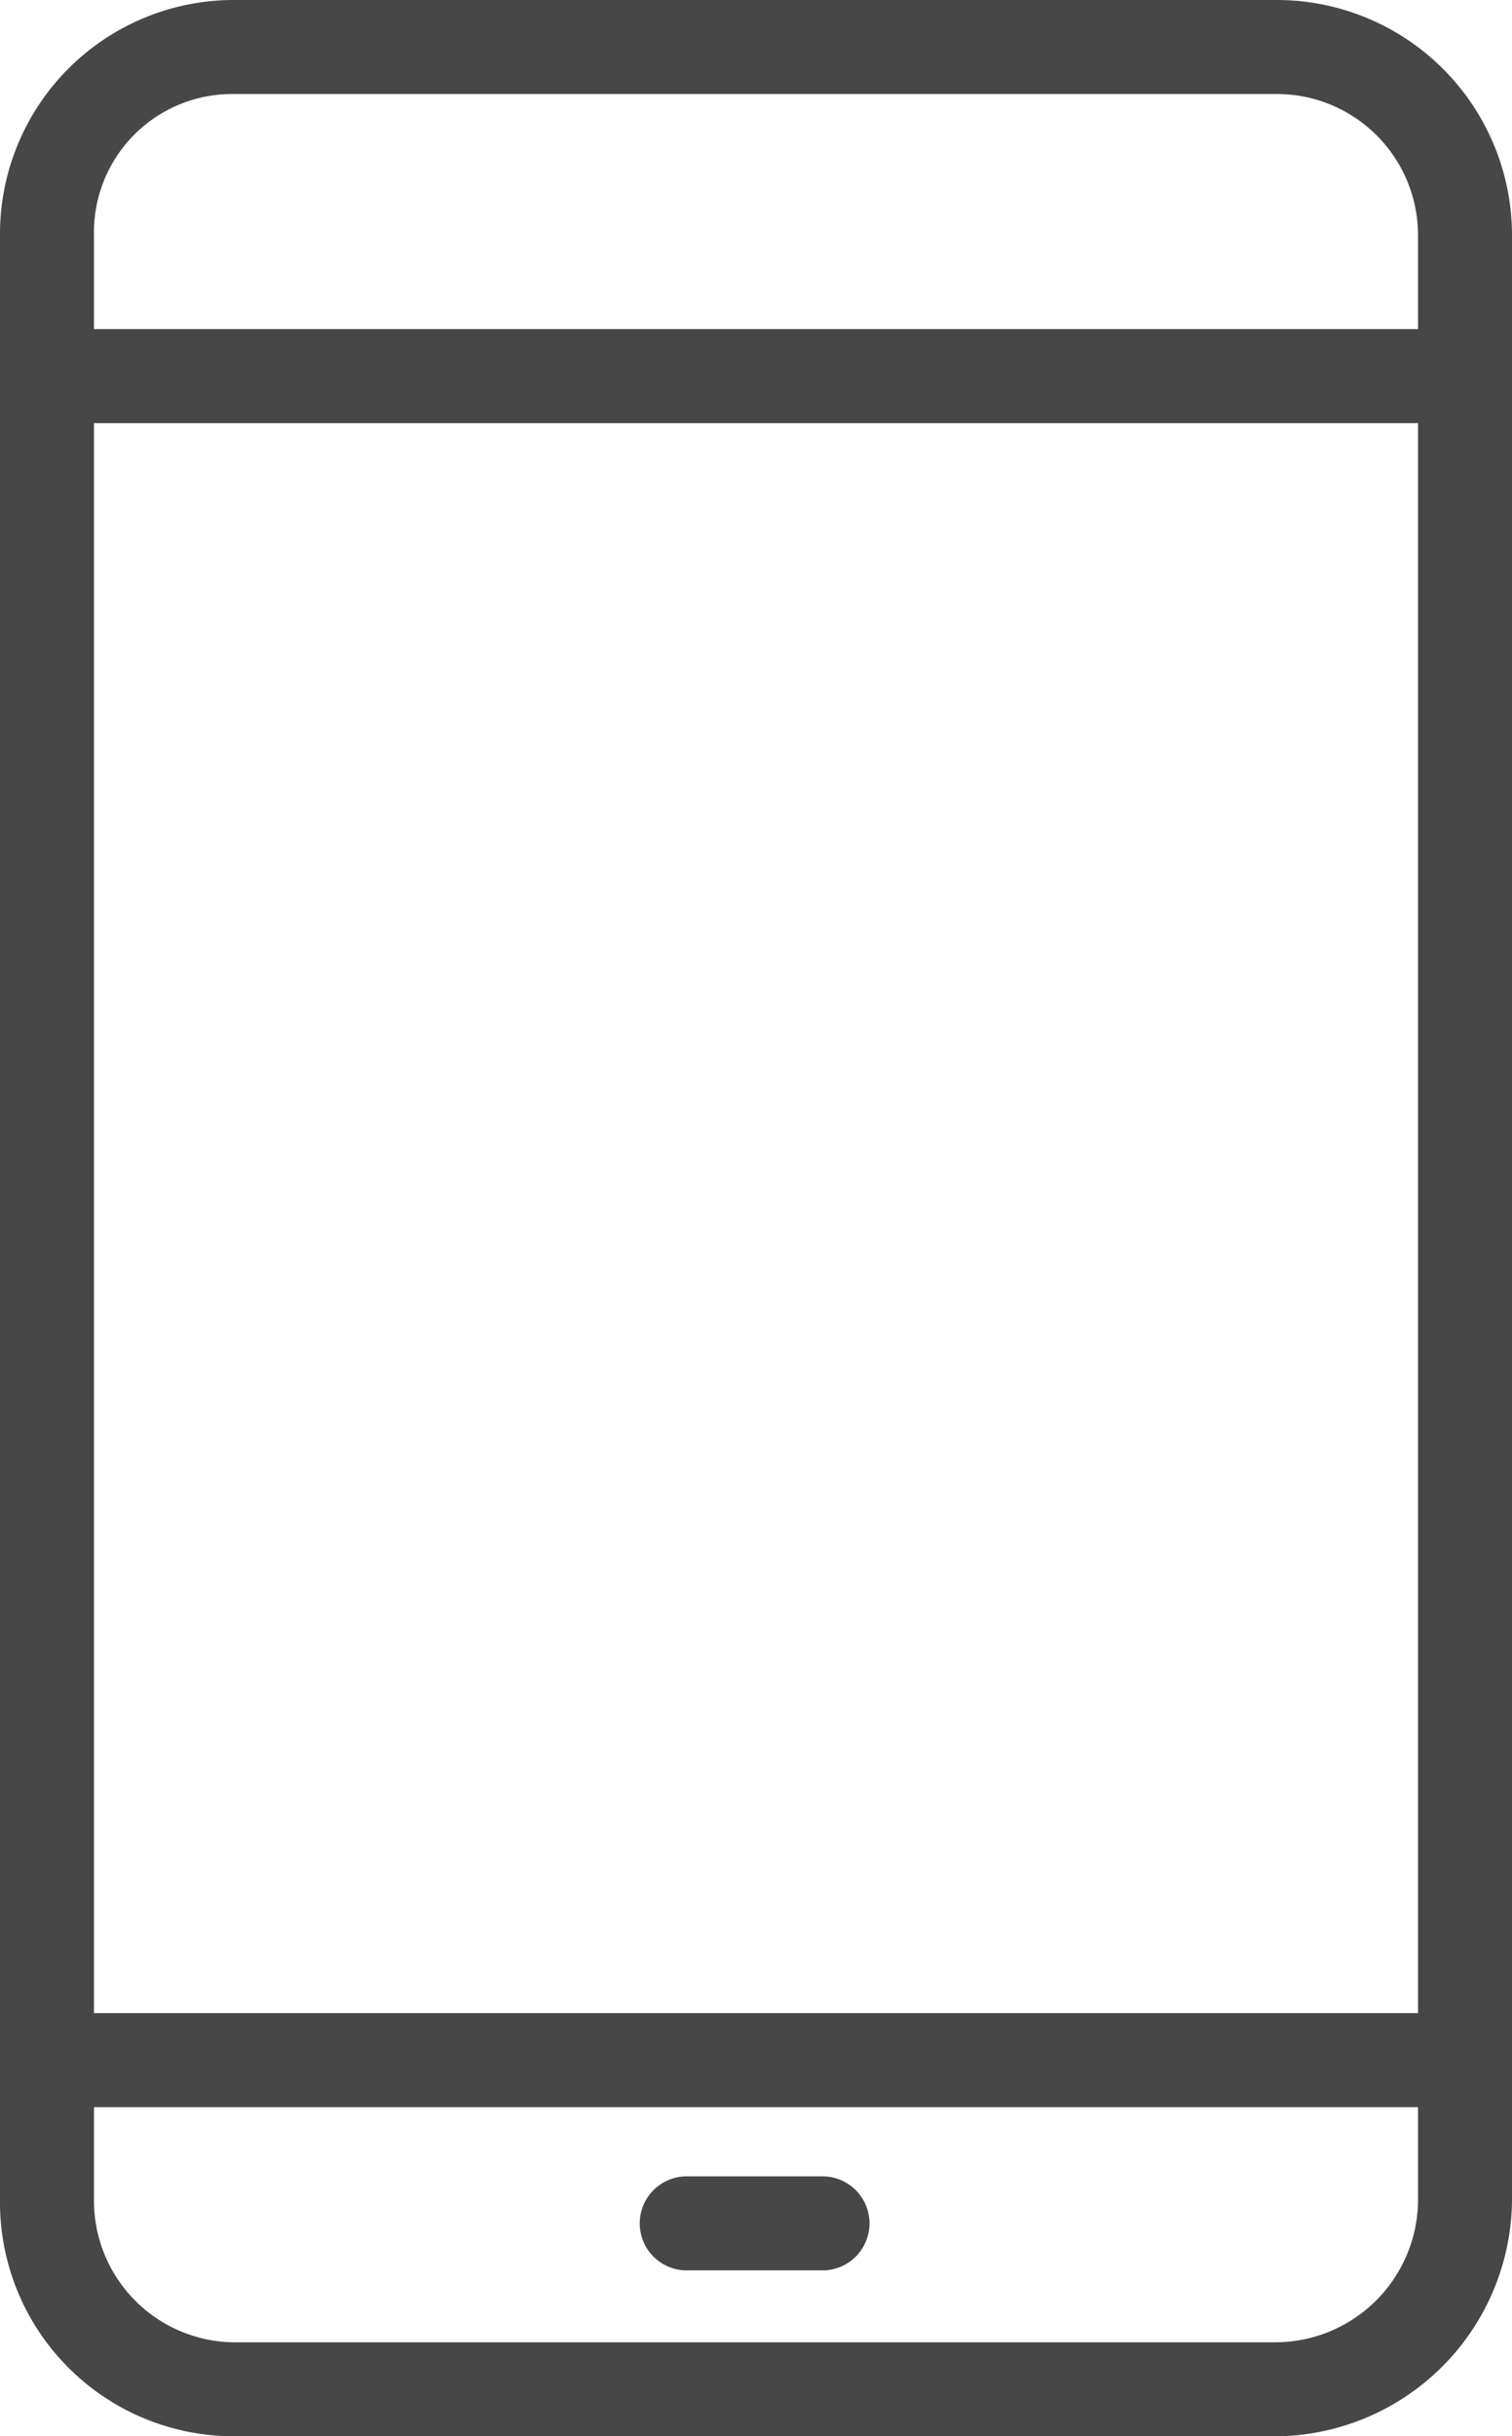
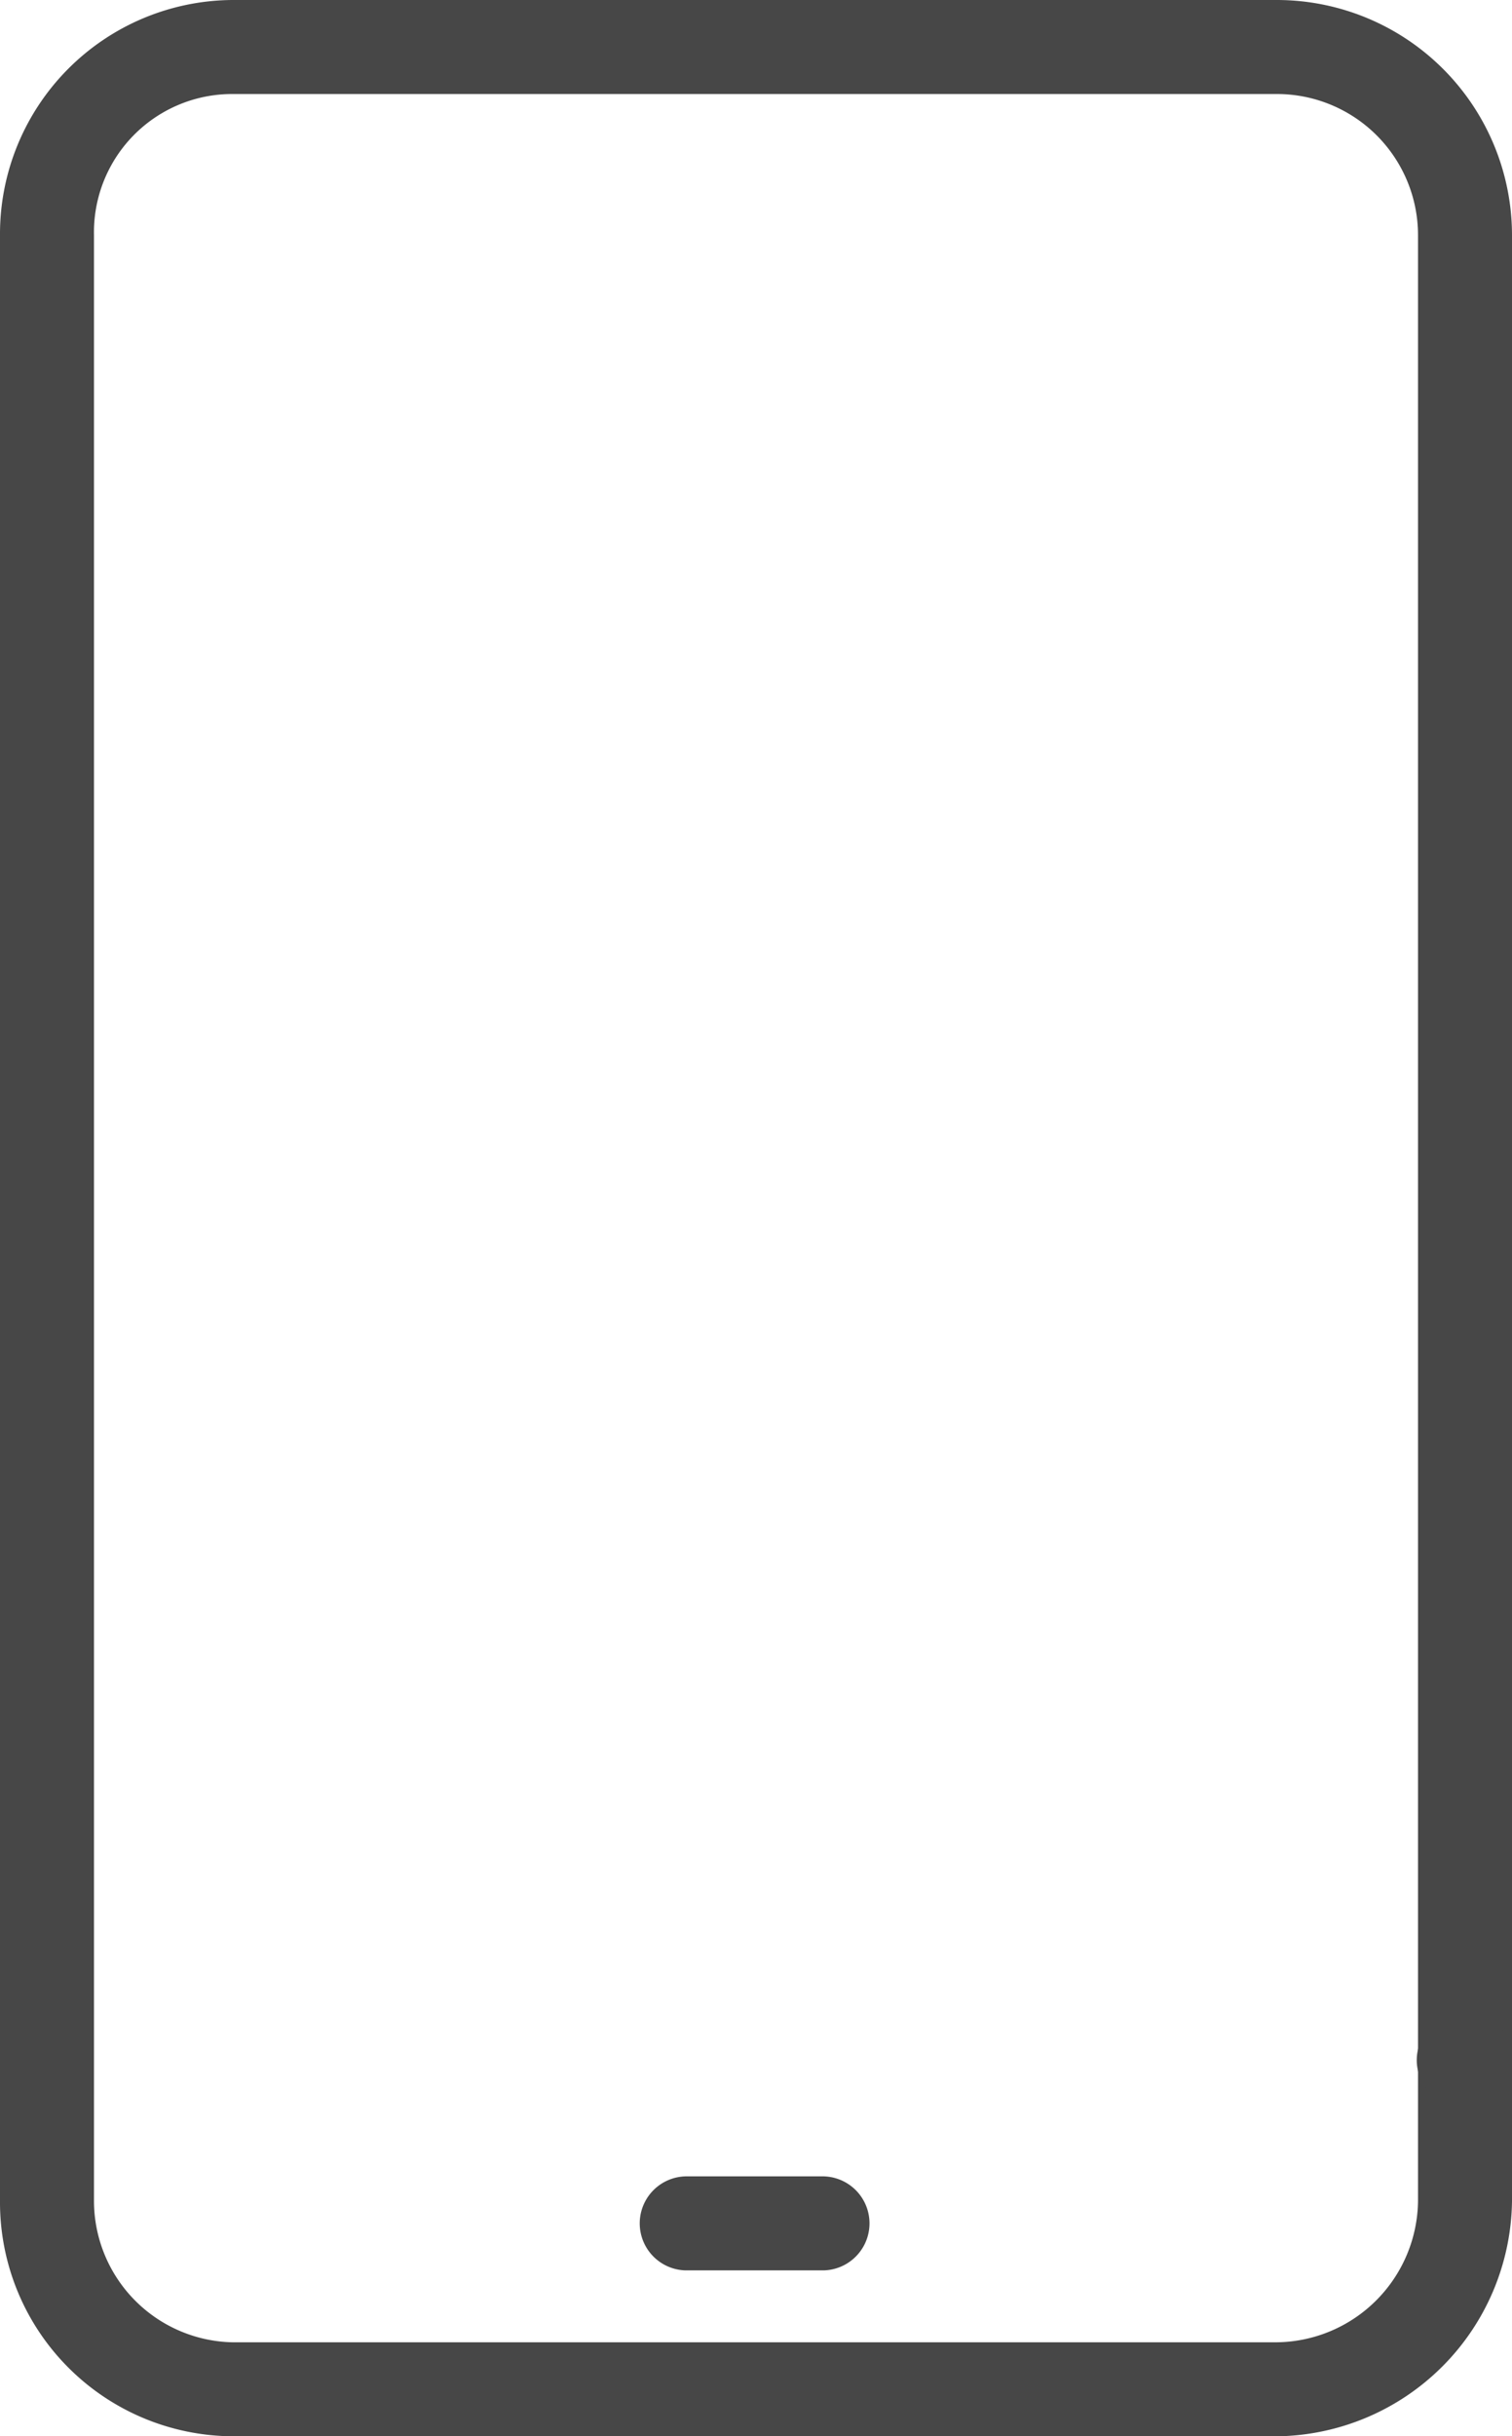
<svg xmlns="http://www.w3.org/2000/svg" id="Group_18891" data-name="Group 18891" width="47.443" height="76.411" viewBox="0 0 47.443 76.411">
  <defs>
    <clipPath id="clip-path">
      <rect id="Rectangle_4095" data-name="Rectangle 4095" width="47.443" height="76.411" fill="#474747" />
    </clipPath>
  </defs>
  <g id="Group_18890" data-name="Group 18890" clip-path="url(#clip-path)">
    <path id="Path_9406" data-name="Path 9406" d="M40.07,76.411H7.286A7.339,7.339,0,0,1,0,69.039V7.373A7.339,7.339,0,0,1,7.286,0H40.07a7.382,7.382,0,0,1,7.373,7.373V69.039a7.472,7.472,0,0,1-7.373,7.373M7.286,2.949A4.335,4.335,0,0,0,2.949,7.373V69.039a4.439,4.439,0,0,0,4.337,4.424H40.07a4.483,4.483,0,0,0,4.424-4.424V7.373A4.428,4.428,0,0,0,40.07,2.949Z" fill="#474747" />
-     <path id="Path_9407" data-name="Path 9407" d="M45.968,80.812H1.475a1.475,1.475,0,0,1,0-2.949H45.968a1.475,1.475,0,0,1,0,2.949" transform="translate(0 -67.541)" fill="#474747" />
-     <path id="Path_9408" data-name="Path 9408" d="M45.968,479.245H1.475a1.475,1.475,0,1,1,0-2.949H45.968a1.475,1.475,0,1,1,0,2.949" transform="translate(0 -413.156)" fill="#474747" />
+     <path id="Path_9408" data-name="Path 9408" d="M45.968,479.245a1.475,1.475,0,1,1,0-2.949H45.968a1.475,1.475,0,1,1,0,2.949" transform="translate(0 -413.156)" fill="#474747" />
    <path id="Path_9409" data-name="Path 9409" d="M156.949,517.854h-4.336a1.475,1.475,0,0,1,0-2.949h4.336a1.475,1.475,0,0,1,0,2.949" transform="translate(-131.103 -446.646)" fill="#474747" />
  </g>
</svg>